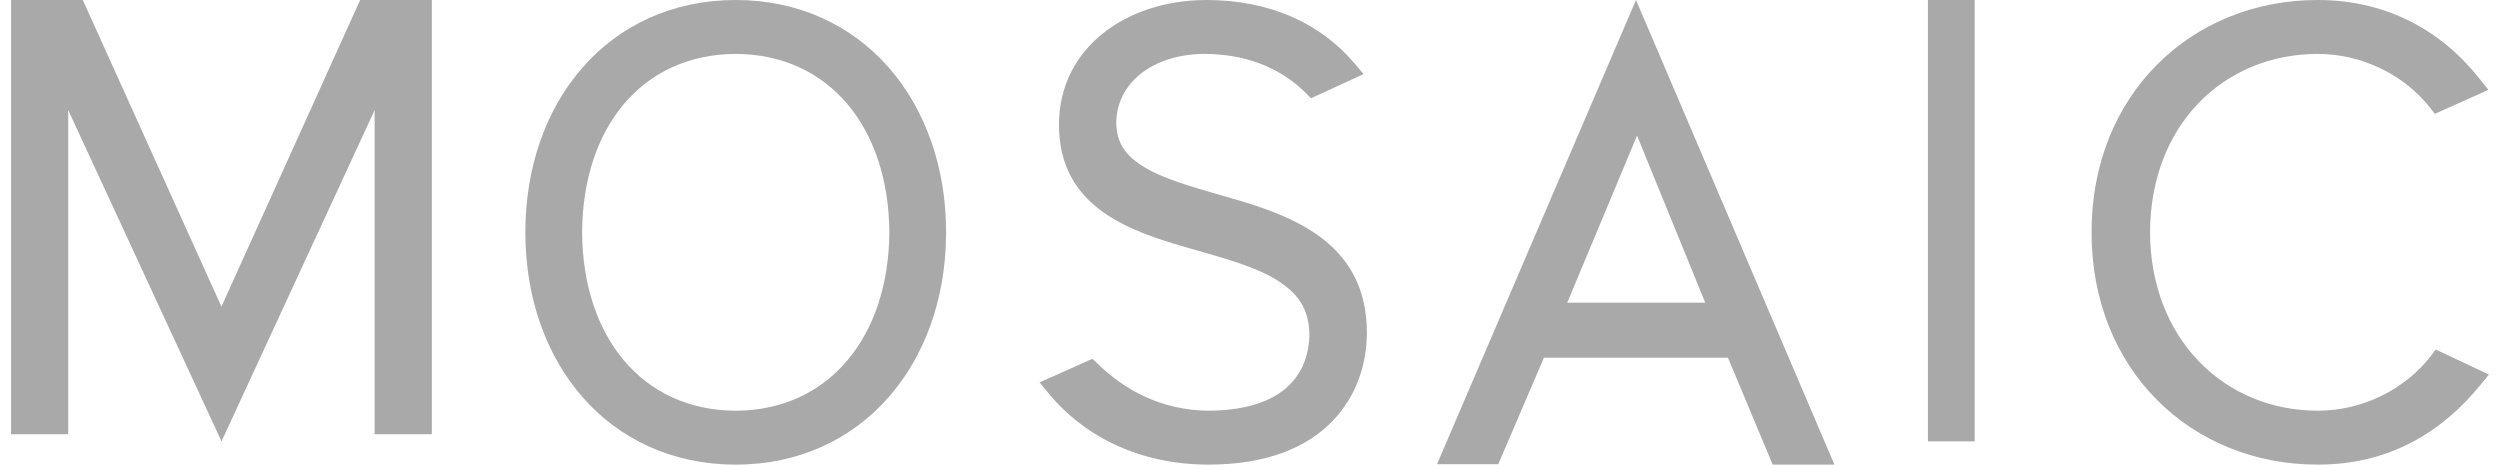
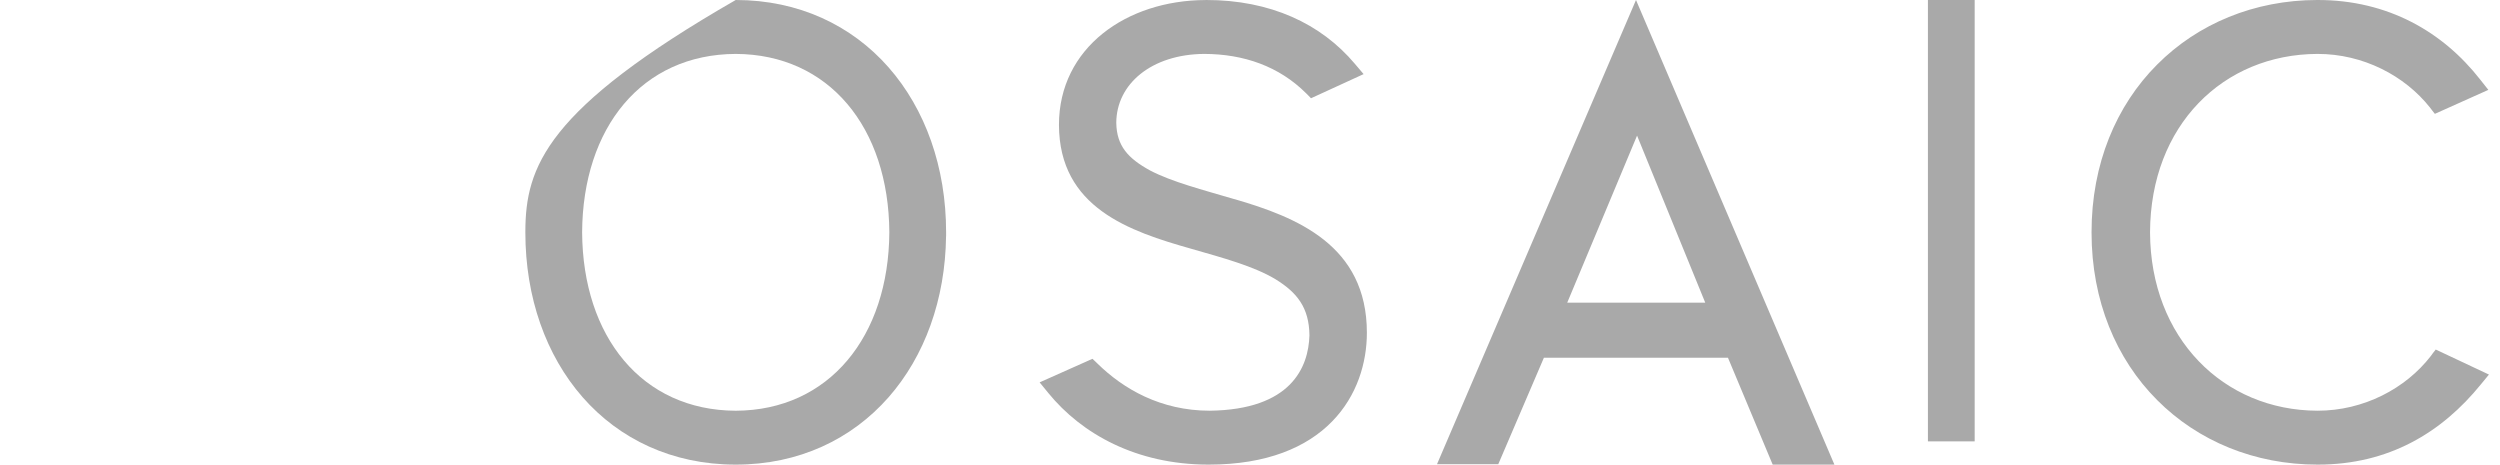
<svg xmlns="http://www.w3.org/2000/svg" width="113px" height="21px" viewBox="0 0 113 21" version="1.1">
  <title>Group 4</title>
  <desc>Created with Sketch.</desc>
  <defs />
  <g id="Page-3" stroke="none" stroke-width="1" fill="none" fill-rule="evenodd">
    <g id="Homepage" transform="translate(-935, -2490)" fill="#A9A9A9" fill-rule="nonzero">
      <g id="Group-17" transform="translate(365, 2398)">
        <g id="Group-4" transform="translate(570.5, 92)">
-           <polygon id="Fill-2" points="15.707 0.159 9.509 13.861 3.242 0 0 0 0 19.627 2.583 19.627 2.583 4.975 9.512 19.95 16.433 4.977 16.433 19.627 19.019 19.627 19.019 0 15.78 0" />
-           <path d="M32.754,18.565 C28.509,18.547 25.839,15.211 25.812,10.5 C25.839,5.765 28.509,2.455 32.754,2.437 C36.975,2.454 39.67,5.765 39.698,10.5 C39.67,15.209 36.975,18.549 32.754,18.565 M32.754,0 C29.9,0 27.502,1.147 25.839,3.044 C24.18,4.931 23.252,7.543 23.246,10.469 C23.245,10.476 23.245,10.49 23.246,10.507 C23.246,13.44 24.176,16.063 25.839,17.959 C27.496,19.848 29.883,20.995 32.726,21 L32.759,21 L32.766,21 C35.604,21 37.997,19.853 39.661,17.959 C41.294,16.101 42.228,13.54 42.262,10.672 L42.264,10.672 L42.264,10.5 L42.264,10.496 C42.264,7.558 41.325,4.934 39.661,3.042 C37.995,1.147 35.599,0 32.754,0" id="Fill-3" />
+           <path d="M32.754,18.565 C28.509,18.547 25.839,15.211 25.812,10.5 C25.839,5.765 28.509,2.455 32.754,2.437 C36.975,2.454 39.67,5.765 39.698,10.5 C39.67,15.209 36.975,18.549 32.754,18.565 M32.754,0 C24.18,4.931 23.252,7.543 23.246,10.469 C23.245,10.476 23.245,10.49 23.246,10.507 C23.246,13.44 24.176,16.063 25.839,17.959 C27.496,19.848 29.883,20.995 32.726,21 L32.759,21 L32.766,21 C35.604,21 37.997,19.853 39.661,17.959 C41.294,16.101 42.228,13.54 42.262,10.672 L42.264,10.672 L42.264,10.5 L42.264,10.496 C42.264,7.558 41.325,4.934 39.661,3.042 C37.995,1.147 35.599,0 32.754,0" id="Fill-3" />
          <polygon id="Fill-5" points="86.642 19.95 86.865 19.95 88.755 19.95 88.755 0 86.642 0" />
          <path d="M76.577,13.68 L70.339,13.68 L73.495,6.13 L76.577,13.68 Z M64.453,20.981 L64.858,20.981 L67.222,20.981 L69.284,16.17 L77.604,16.17 L79.625,21 L82.415,21 L73.447,0 L64.453,20.981 Z" id="Fill-7" />
          <path d="M55.298,9 L55.296,9.003 C53.871,8.58 52.471,8.223 51.484,7.705 C50.488,7.16 49.973,6.596 49.956,5.554 C49.961,3.786 51.559,2.454 53.928,2.437 C55.722,2.441 57.32,3 58.542,4.222 L58.63,4.31 L58.757,4.441 L61.135,3.35 L60.735,2.879 C59.207,1.066 56.913,-0.002 54.016,2.96807803e-06 C54.016,0.001 54.014,2.96807803e-06 54.014,2.96807803e-06 C54.008,0.001 54.002,0.001 53.994,0.001 C53.991,0.001 53.988,0.001 53.982,0.002 C50.421,0.016 47.365,2.154 47.365,5.644 C47.375,9.395 50.564,10.458 53.353,11.247 C54.773,11.655 56.165,12.03 57.142,12.615 C58.126,13.22 58.672,13.898 58.687,15.156 C58.645,16.607 57.854,18.518 54.183,18.564 C51.958,18.564 50.271,17.577 49.101,16.429 L49.009,16.34 L48.879,16.218 L46.491,17.283 L46.879,17.758 C48.399,19.625 50.872,20.989 54.086,21 L54.134,21 L54.141,21 C56.764,21 58.572,20.216 59.707,19.054 C60.847,17.891 61.283,16.387 61.283,15.04 C61.283,11.083 58.112,9.819 55.298,9" id="Fill-9" />
          <path d="M109.595,15.799 L109.462,15.969 L109.376,16.088 C108.237,17.564 106.333,18.567 104.247,18.564 C99.993,18.55 96.698,15.279 96.682,10.5 C96.7,5.659 99.989,2.453 104.247,2.437 L104.25,2.437 C106.31,2.435 108.192,3.415 109.34,4.867 L109.426,4.981 L109.556,5.146 L111.973,4.062 L111.607,3.599 C109.927,1.448 107.442,-0.004 104.25,0 C104.25,0 104.25,-0 104.233,0 C101.398,0.005 98.843,1.069 97.003,2.918 C95.155,4.767 94.036,7.405 94.038,10.499 L94.038,10.504 L94.038,10.507 L94.038,10.509 C94.038,13.6 95.155,16.232 97.003,18.083 C98.847,19.935 101.407,21 104.247,21 L104.258,21 L104.269,21 C107.455,21 109.857,19.569 111.641,17.367 L111.778,17.201 L112,16.93 L109.595,15.799 Z" id="Fill-11" />
        </g>
      </g>
    </g>
  </g>
</svg>